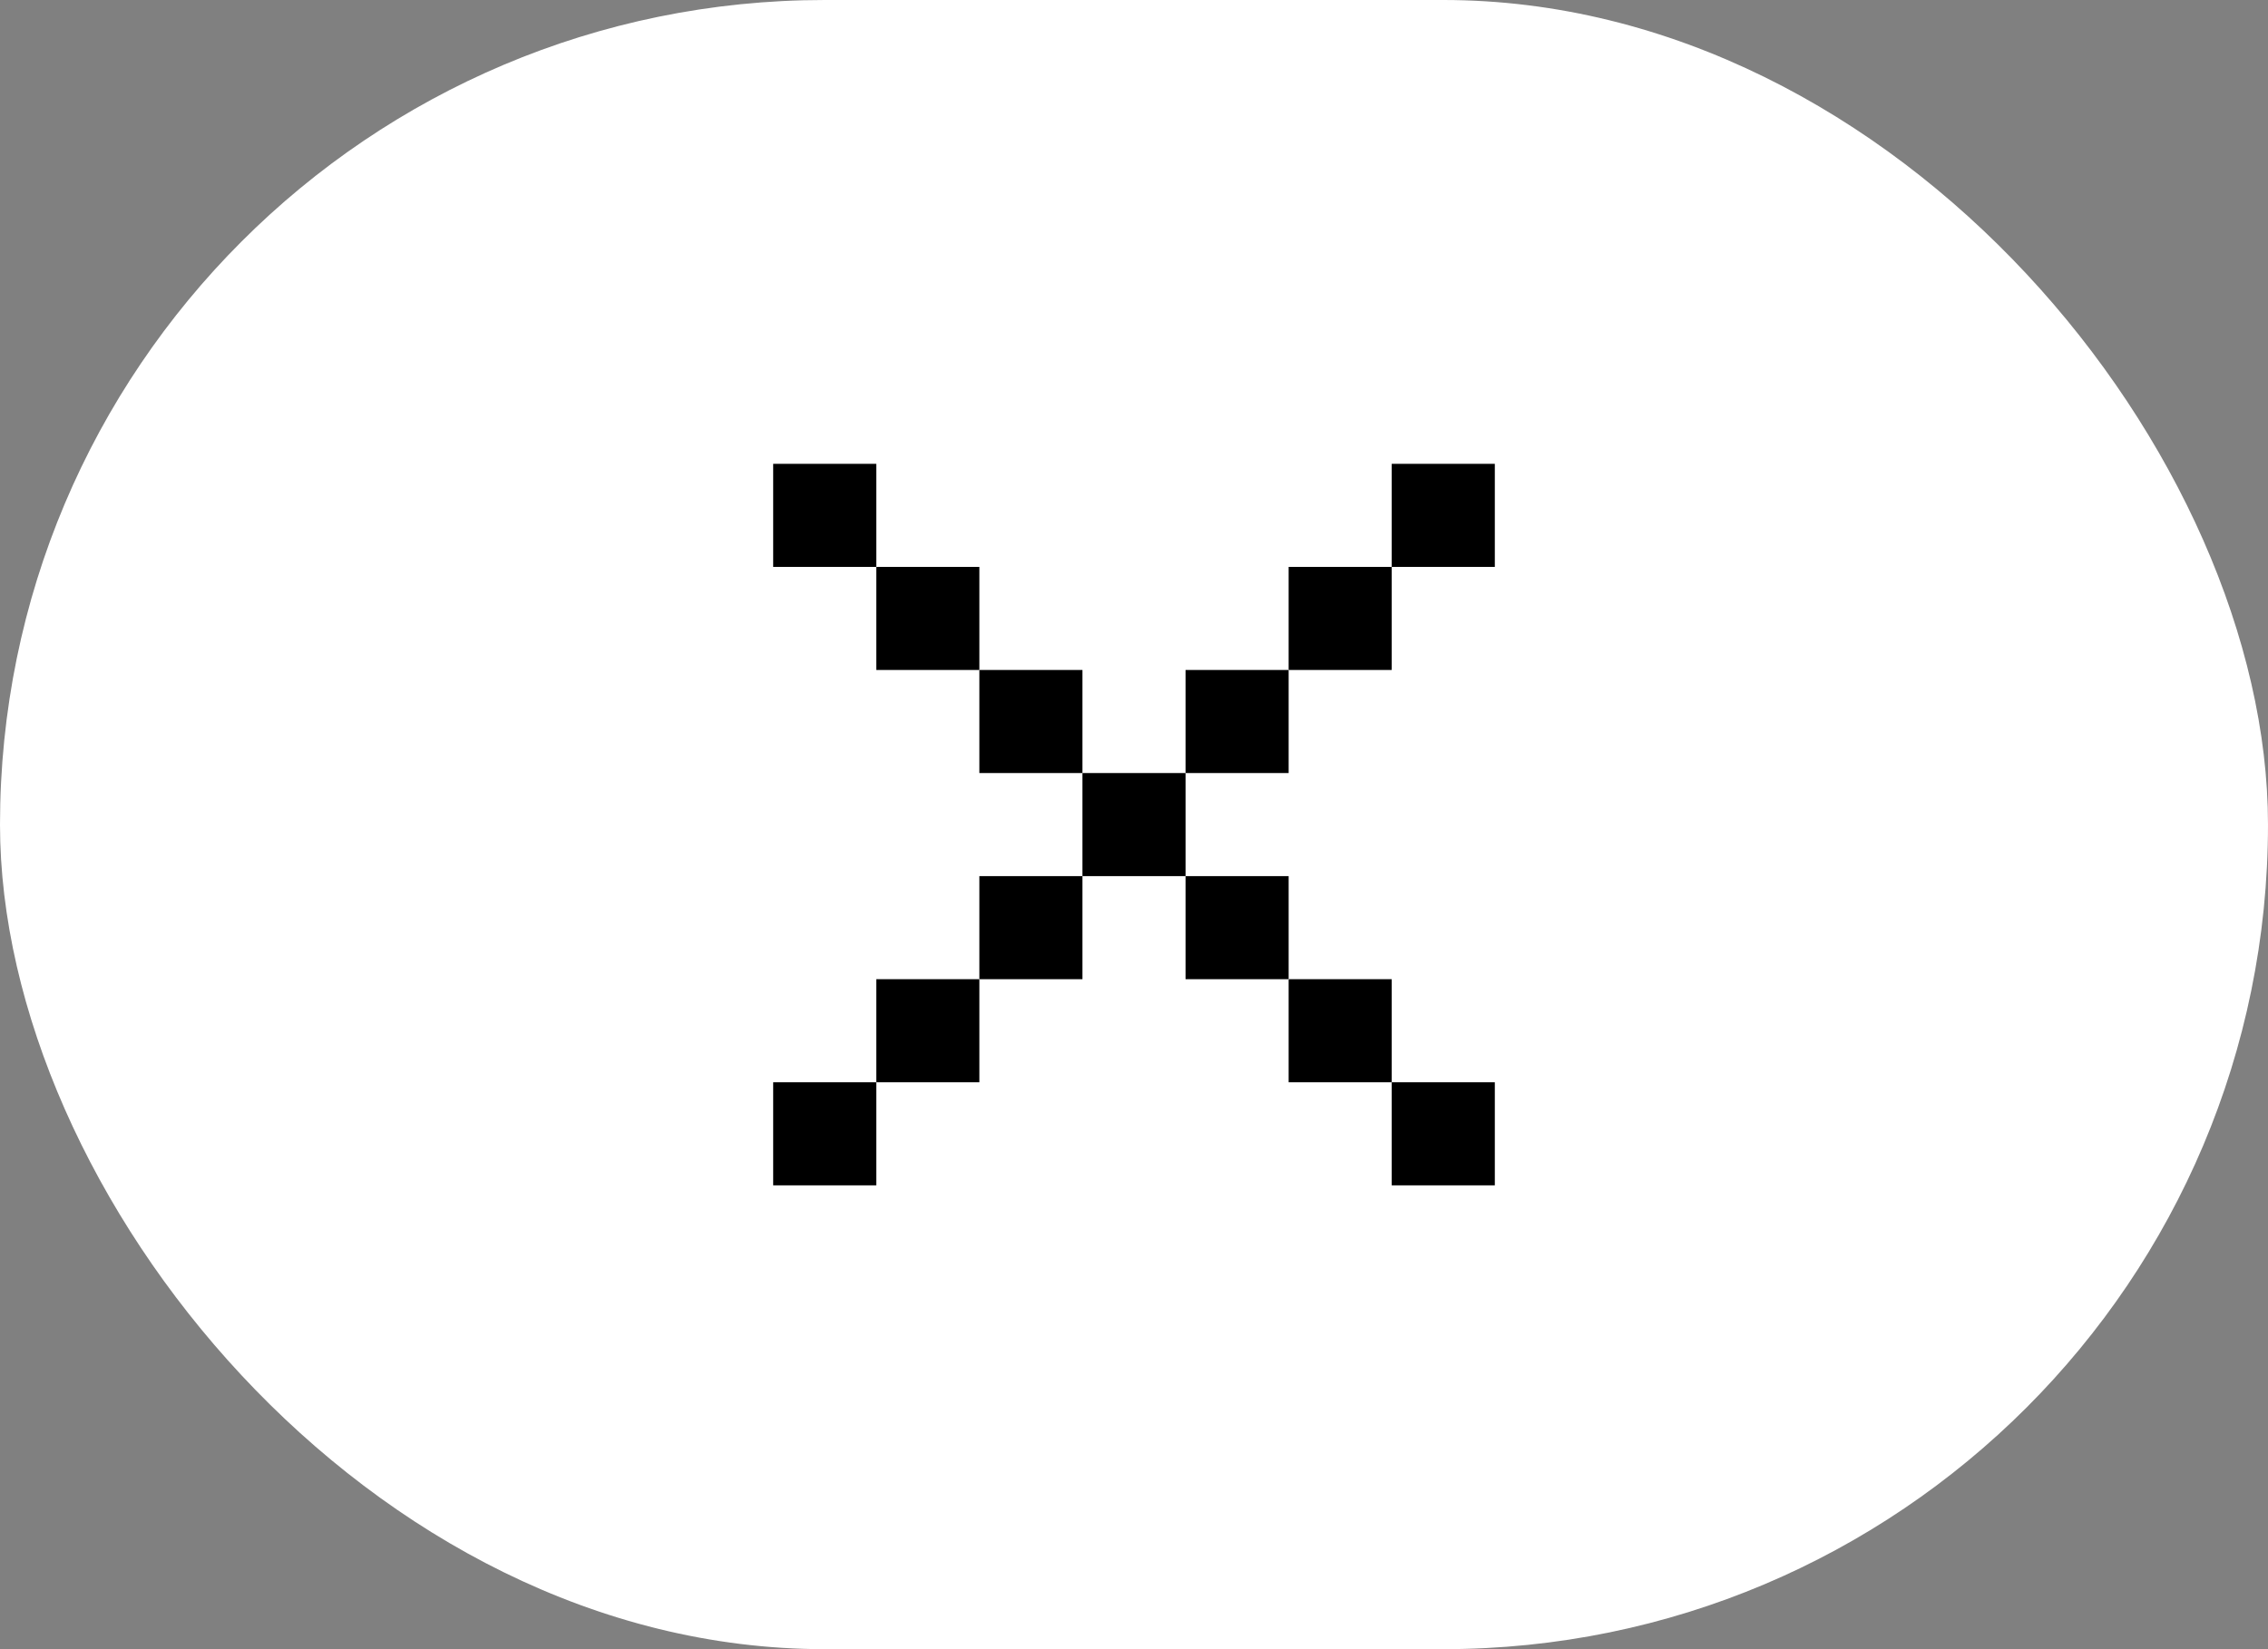
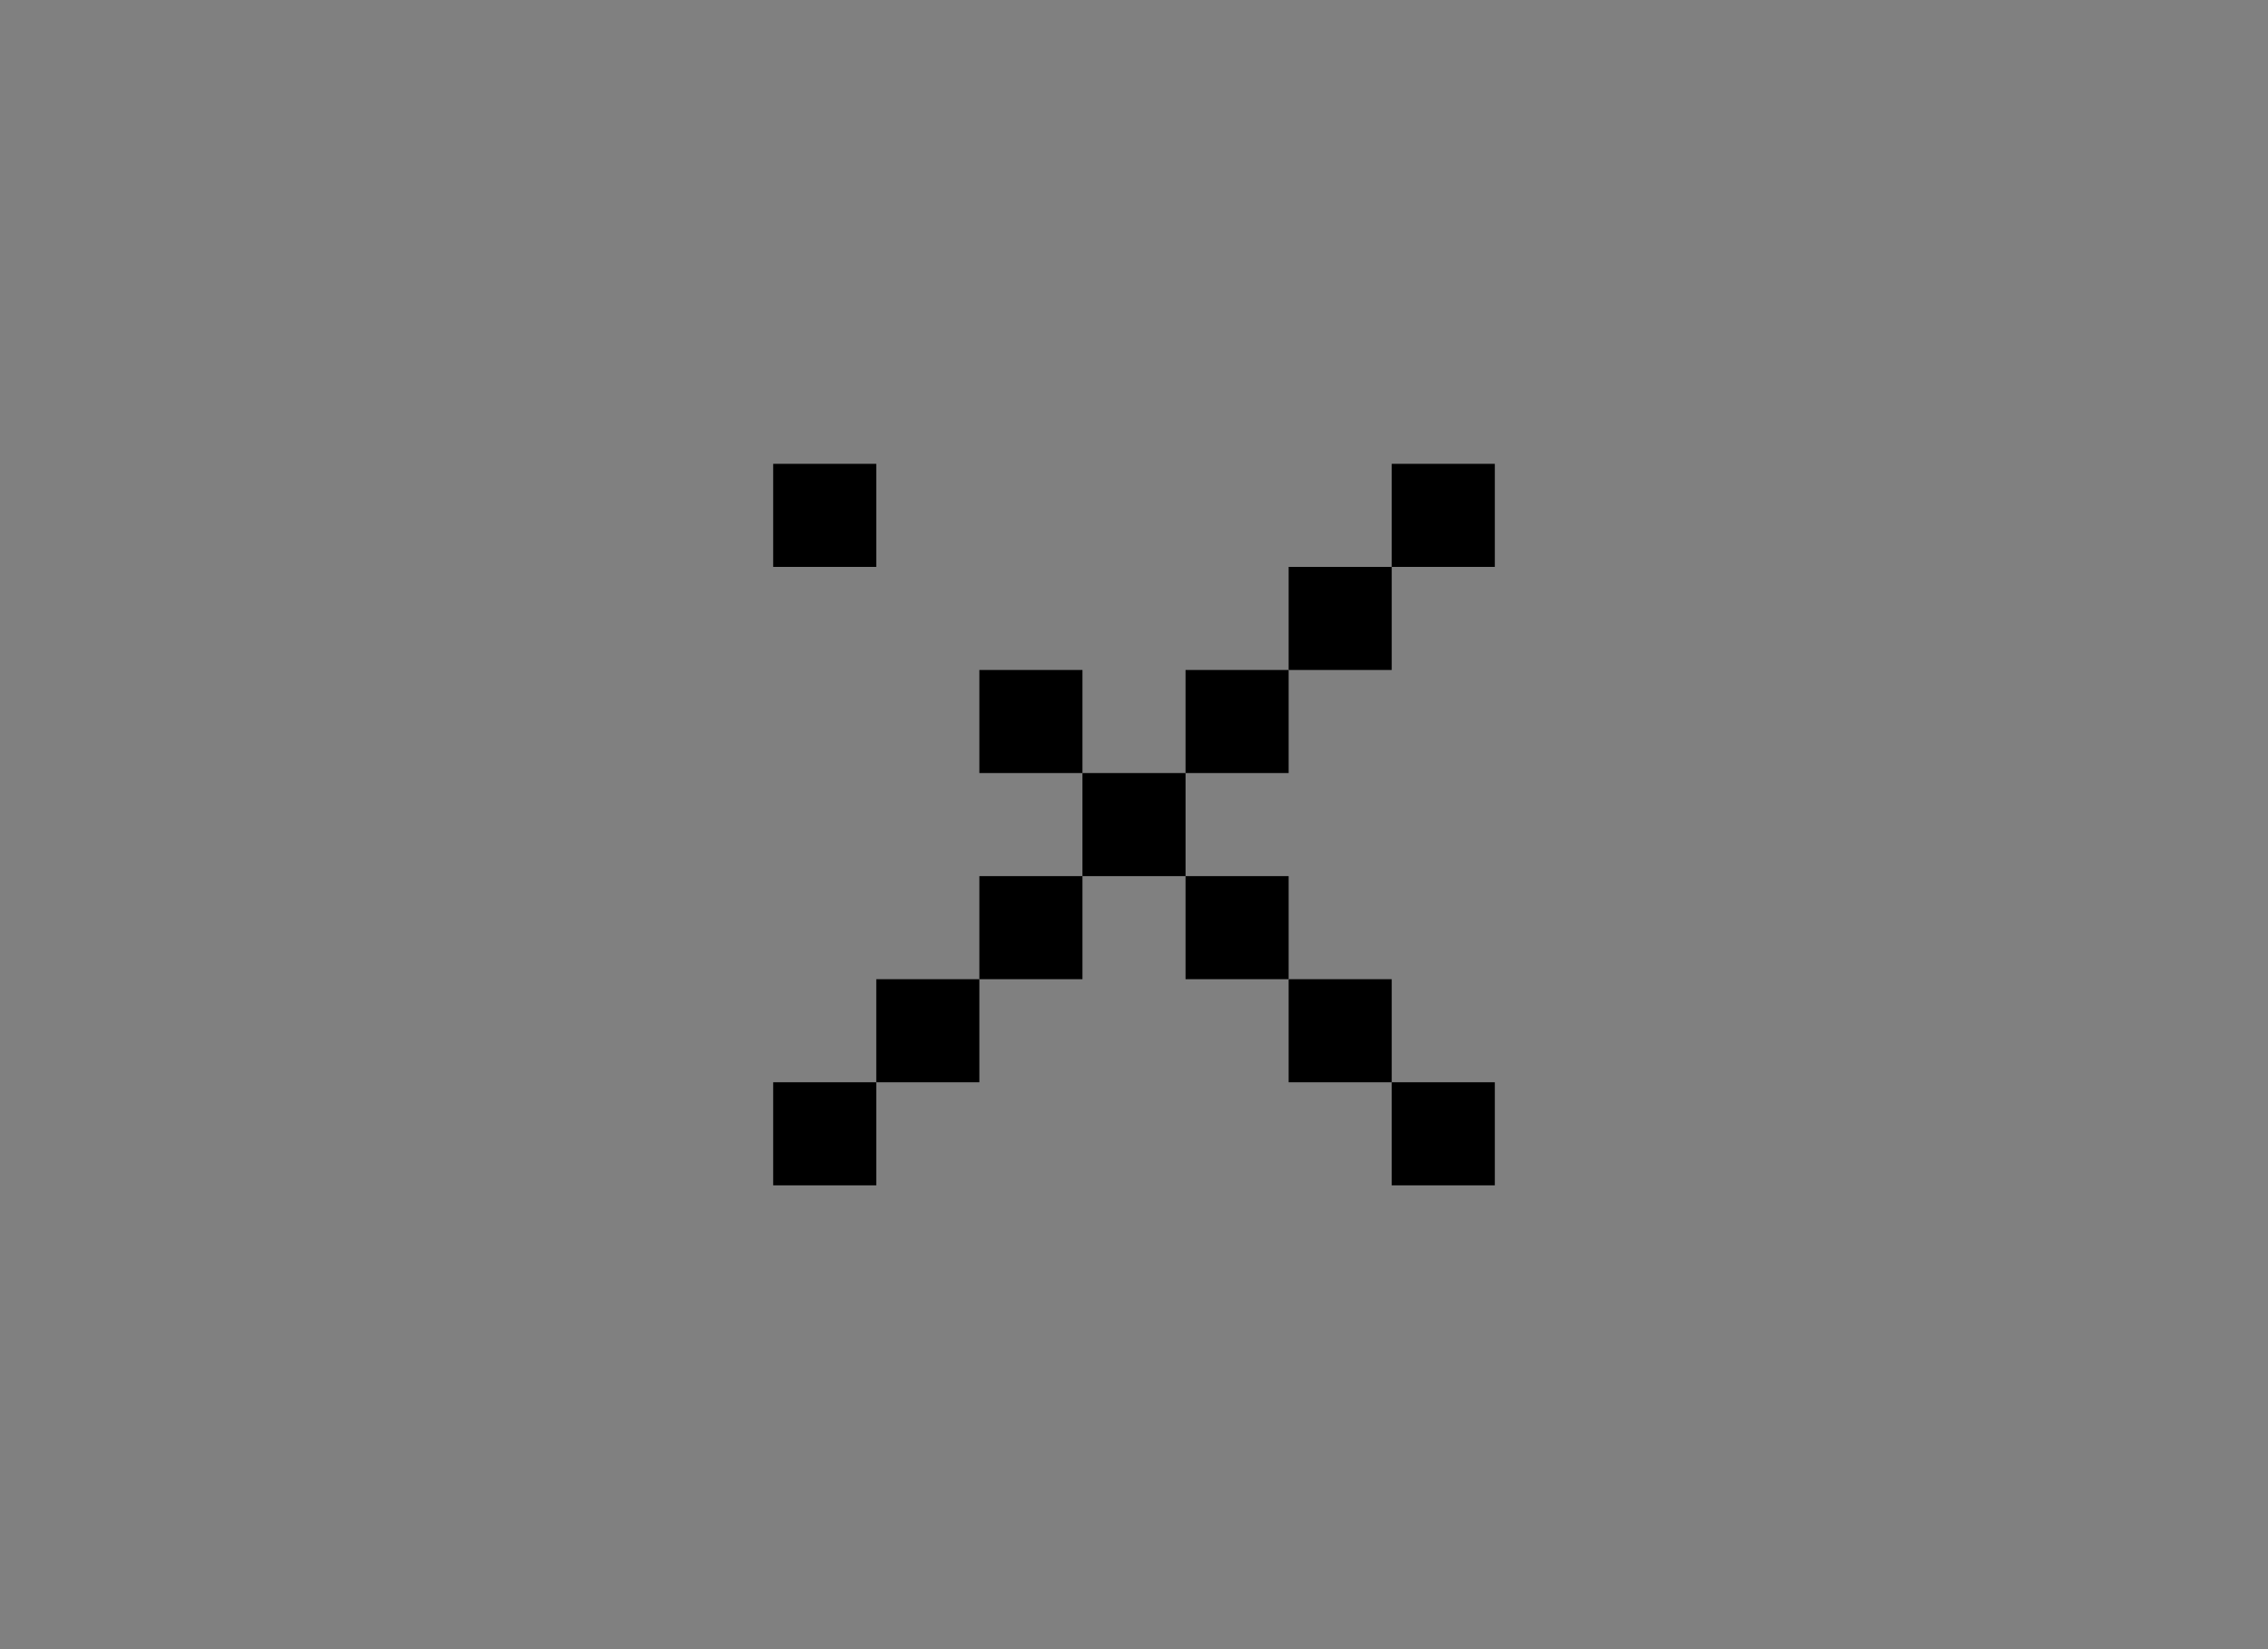
<svg xmlns="http://www.w3.org/2000/svg" width="44" height="32" viewBox="0 0 44 32" fill="none">
  <rect x="0" y="0" width="44" height="32" fill="#808080" stroke="none" />
-   <rect width="44" height="32" rx="16" fill="white" />
  <rect x="19" y="13" width="2" height="2" fill="black" />
-   <rect x="17" y="11" width="2" height="2" fill="black" />
  <rect x="15" y="9" width="2" height="2" fill="black" />
  <rect x="21" y="15" width="2" height="2" fill="black" />
  <rect x="23" y="17" width="2" height="2" fill="black" />
  <rect x="25" y="19" width="2" height="2" fill="black" />
  <rect x="27" y="21" width="2" height="2" fill="black" />
  <rect x="23" y="13" width="2" height="2" fill="black" />
  <rect x="25" y="11" width="2" height="2" fill="black" />
  <rect x="27" y="9" width="2" height="2" fill="black" />
  <rect x="19" y="17" width="2" height="2" fill="black" />
  <rect x="17" y="19" width="2" height="2" fill="black" />
  <rect x="15" y="21" width="2" height="2" fill="black" />
</svg>